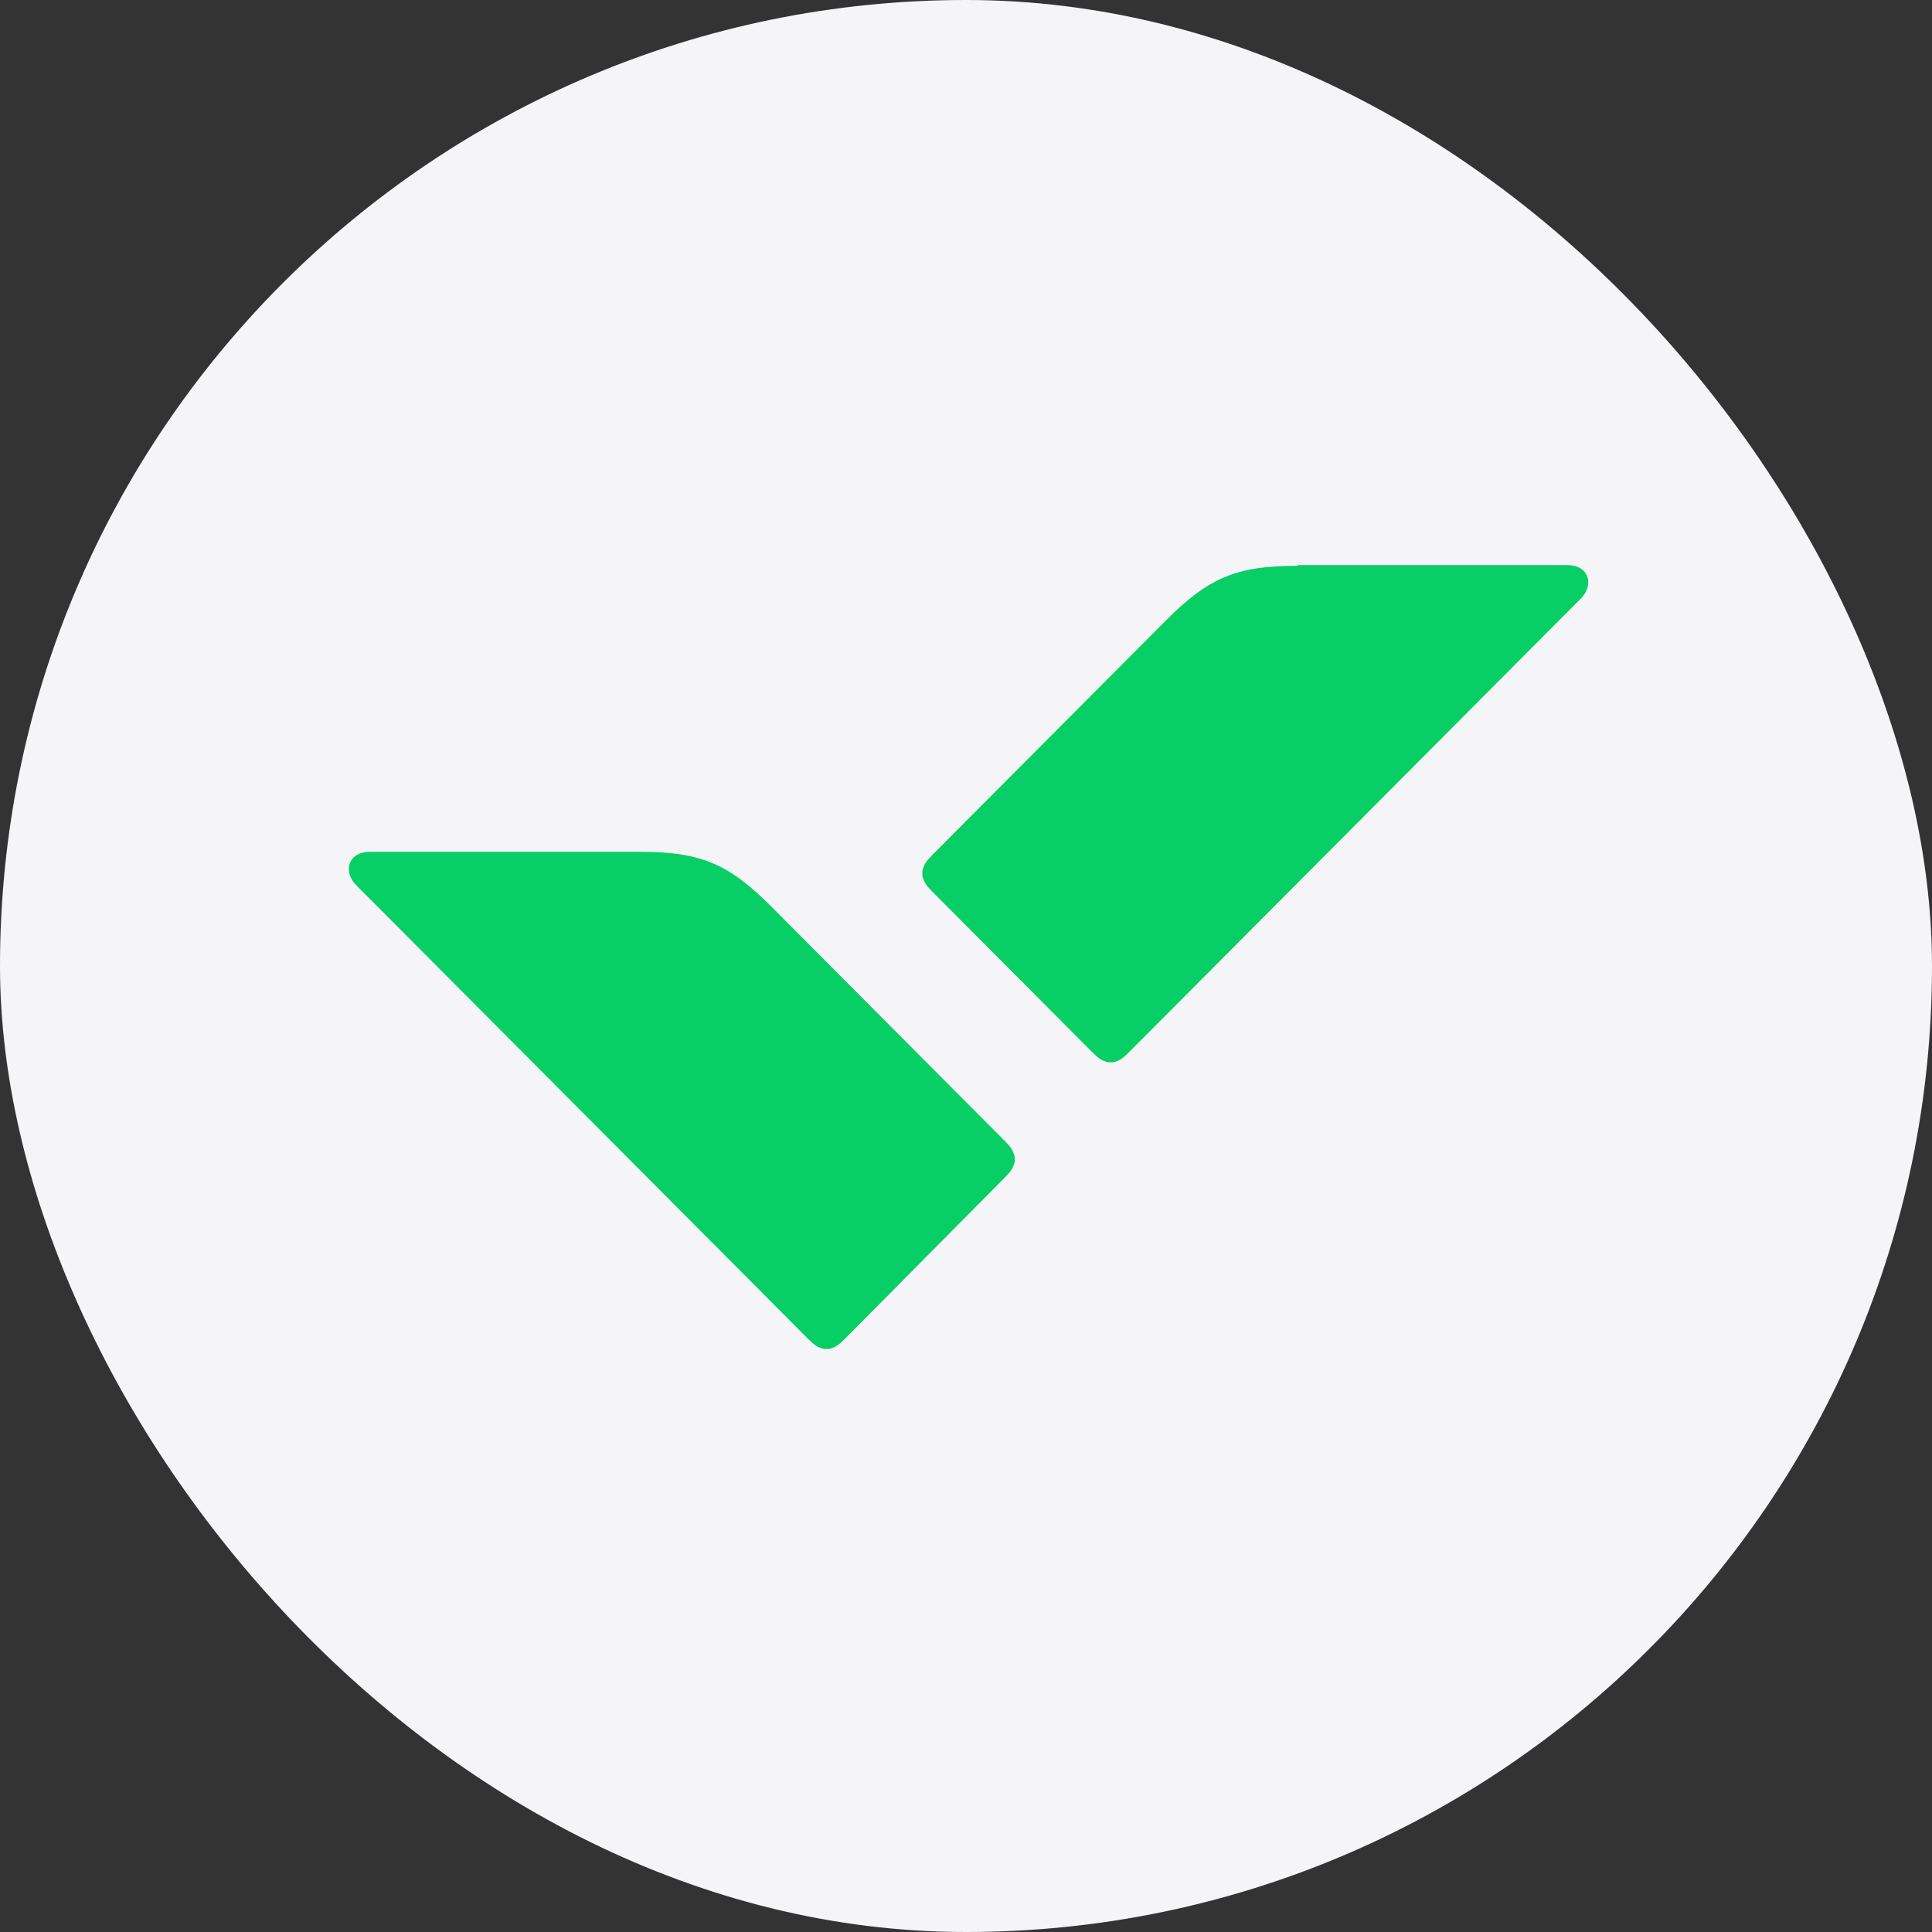
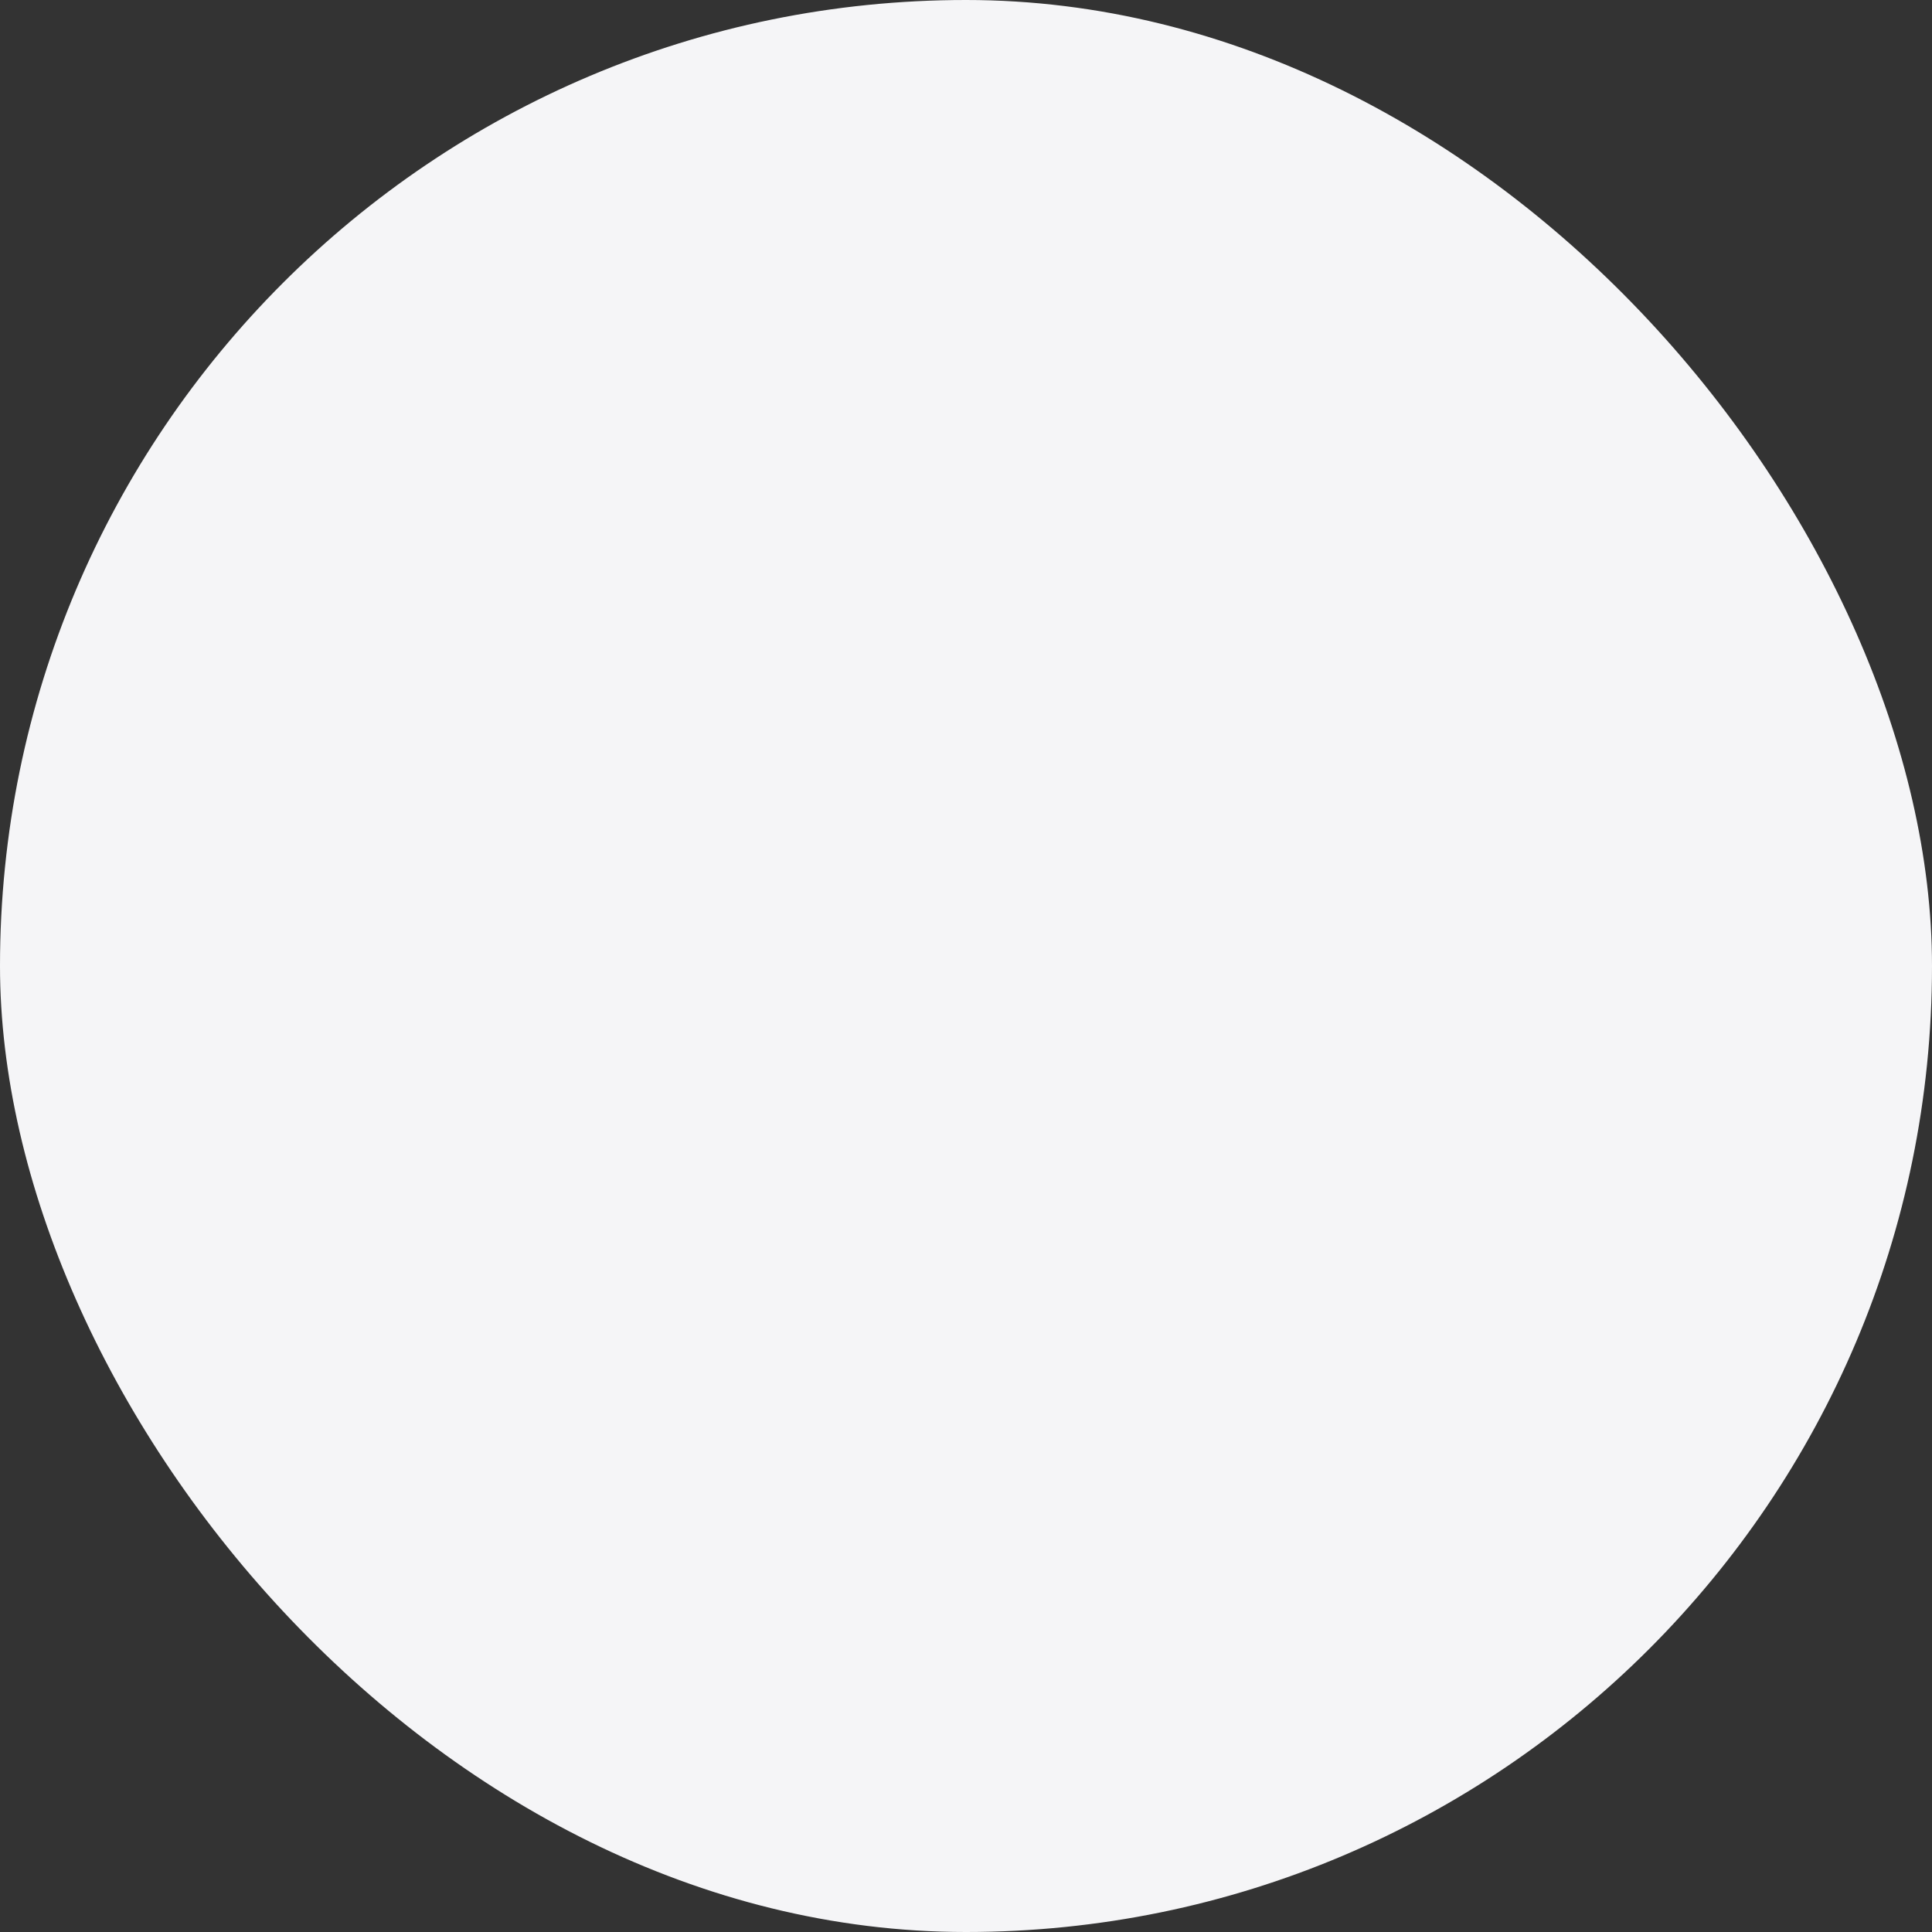
<svg xmlns="http://www.w3.org/2000/svg" width="72" height="72" viewBox="0 0 72 72" fill="none">
  <rect x="0" y="0" width="72" height="72" fill="#333333" stroke="none" />
  <rect width="72" height="72" rx="36" fill="#F5F5F7" />
-   <path d="M23.834 31.744C26.07 31.744 27.124 32.157 28.743 33.783L37.431 42.506C37.688 42.764 37.74 42.868 37.791 43.022C37.817 43.074 37.817 43.151 37.817 43.203C37.817 43.255 37.817 43.332 37.791 43.384C37.74 43.539 37.688 43.642 37.431 43.9L31.494 49.887C31.237 50.145 31.134 50.197 30.98 50.249C30.928 50.274 30.851 50.274 30.8 50.274C30.748 50.274 30.671 50.274 30.62 50.249C30.465 50.197 30.363 50.145 30.106 49.887L13.269 32.983C12.781 32.493 12.96 31.744 13.783 31.744H23.834Z" fill="#08CF65" />
-   <path d="M48.356 21.086C46.12 21.086 45.066 21.499 43.447 23.125L34.758 31.848C34.501 32.106 34.45 32.209 34.398 32.364C34.373 32.415 34.373 32.493 34.373 32.544C34.373 32.596 34.373 32.673 34.398 32.725C34.45 32.88 34.501 32.983 34.758 33.241L40.696 39.203C40.953 39.461 41.056 39.513 41.21 39.564C41.262 39.59 41.339 39.59 41.39 39.59C41.442 39.59 41.519 39.59 41.57 39.564C41.724 39.513 41.827 39.461 42.084 39.203L58.921 22.299C59.409 21.808 59.23 21.06 58.407 21.06H48.356V21.086Z" fill="#08CF65" />
</svg>